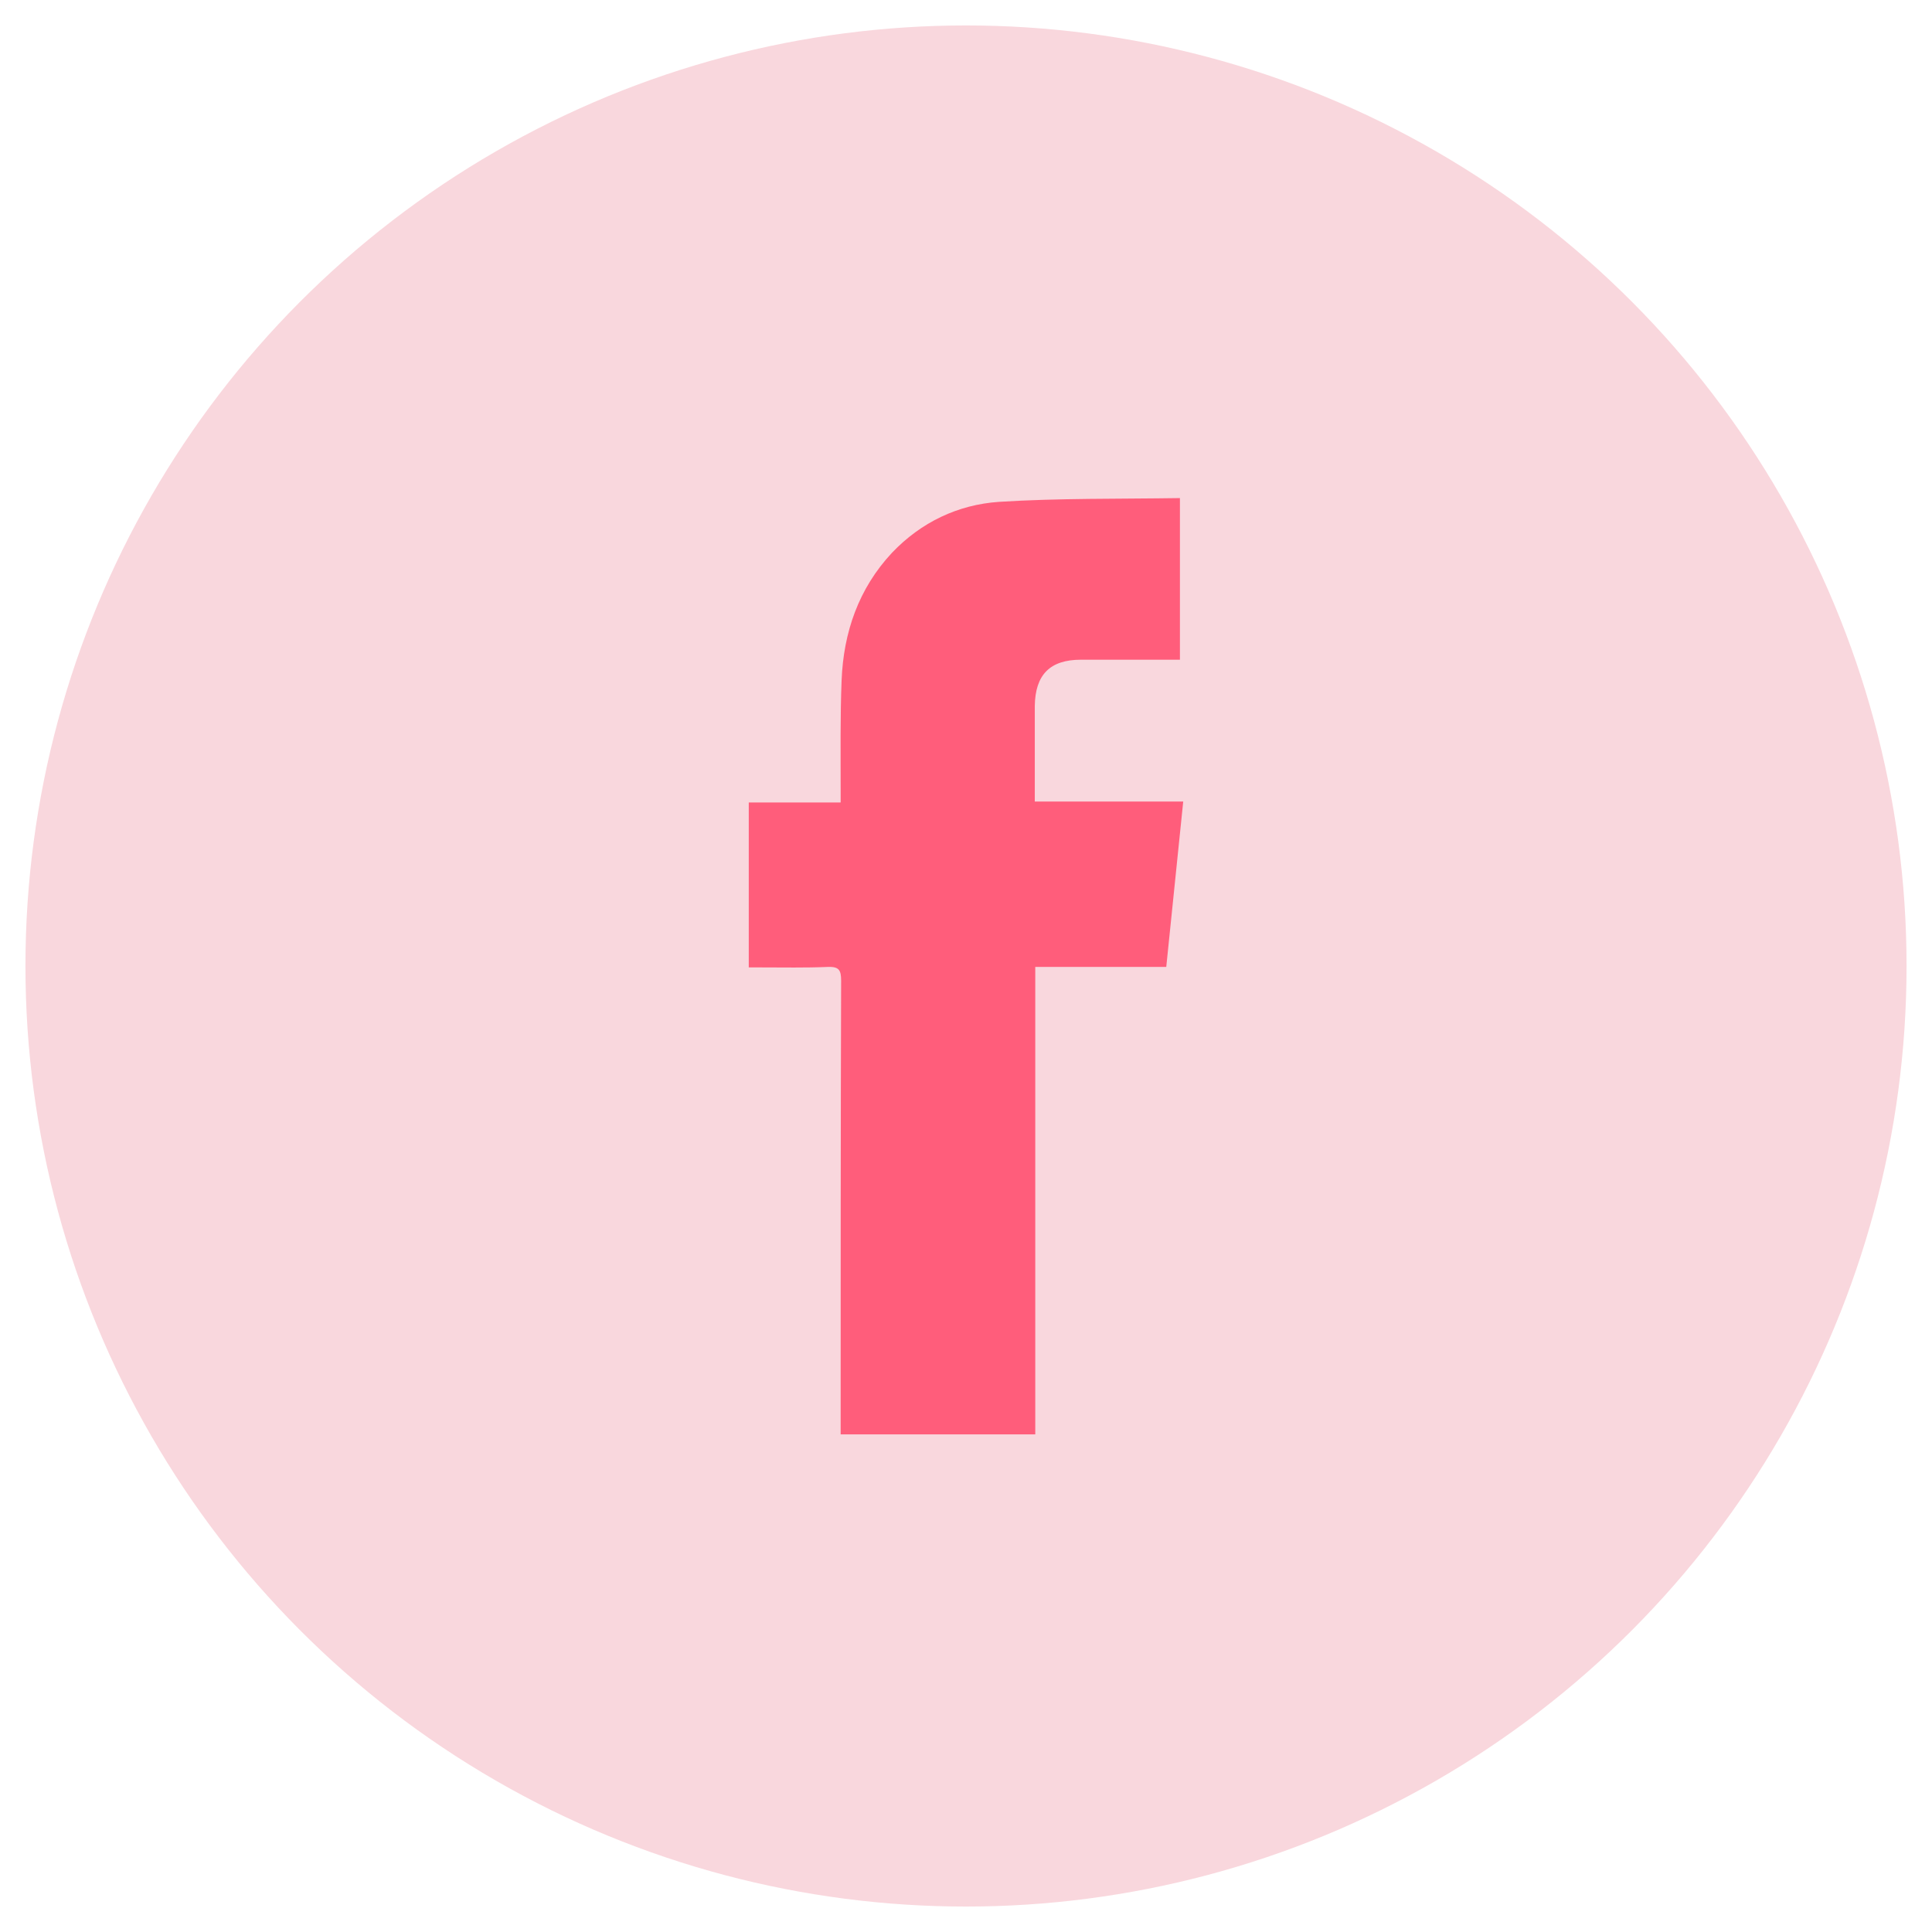
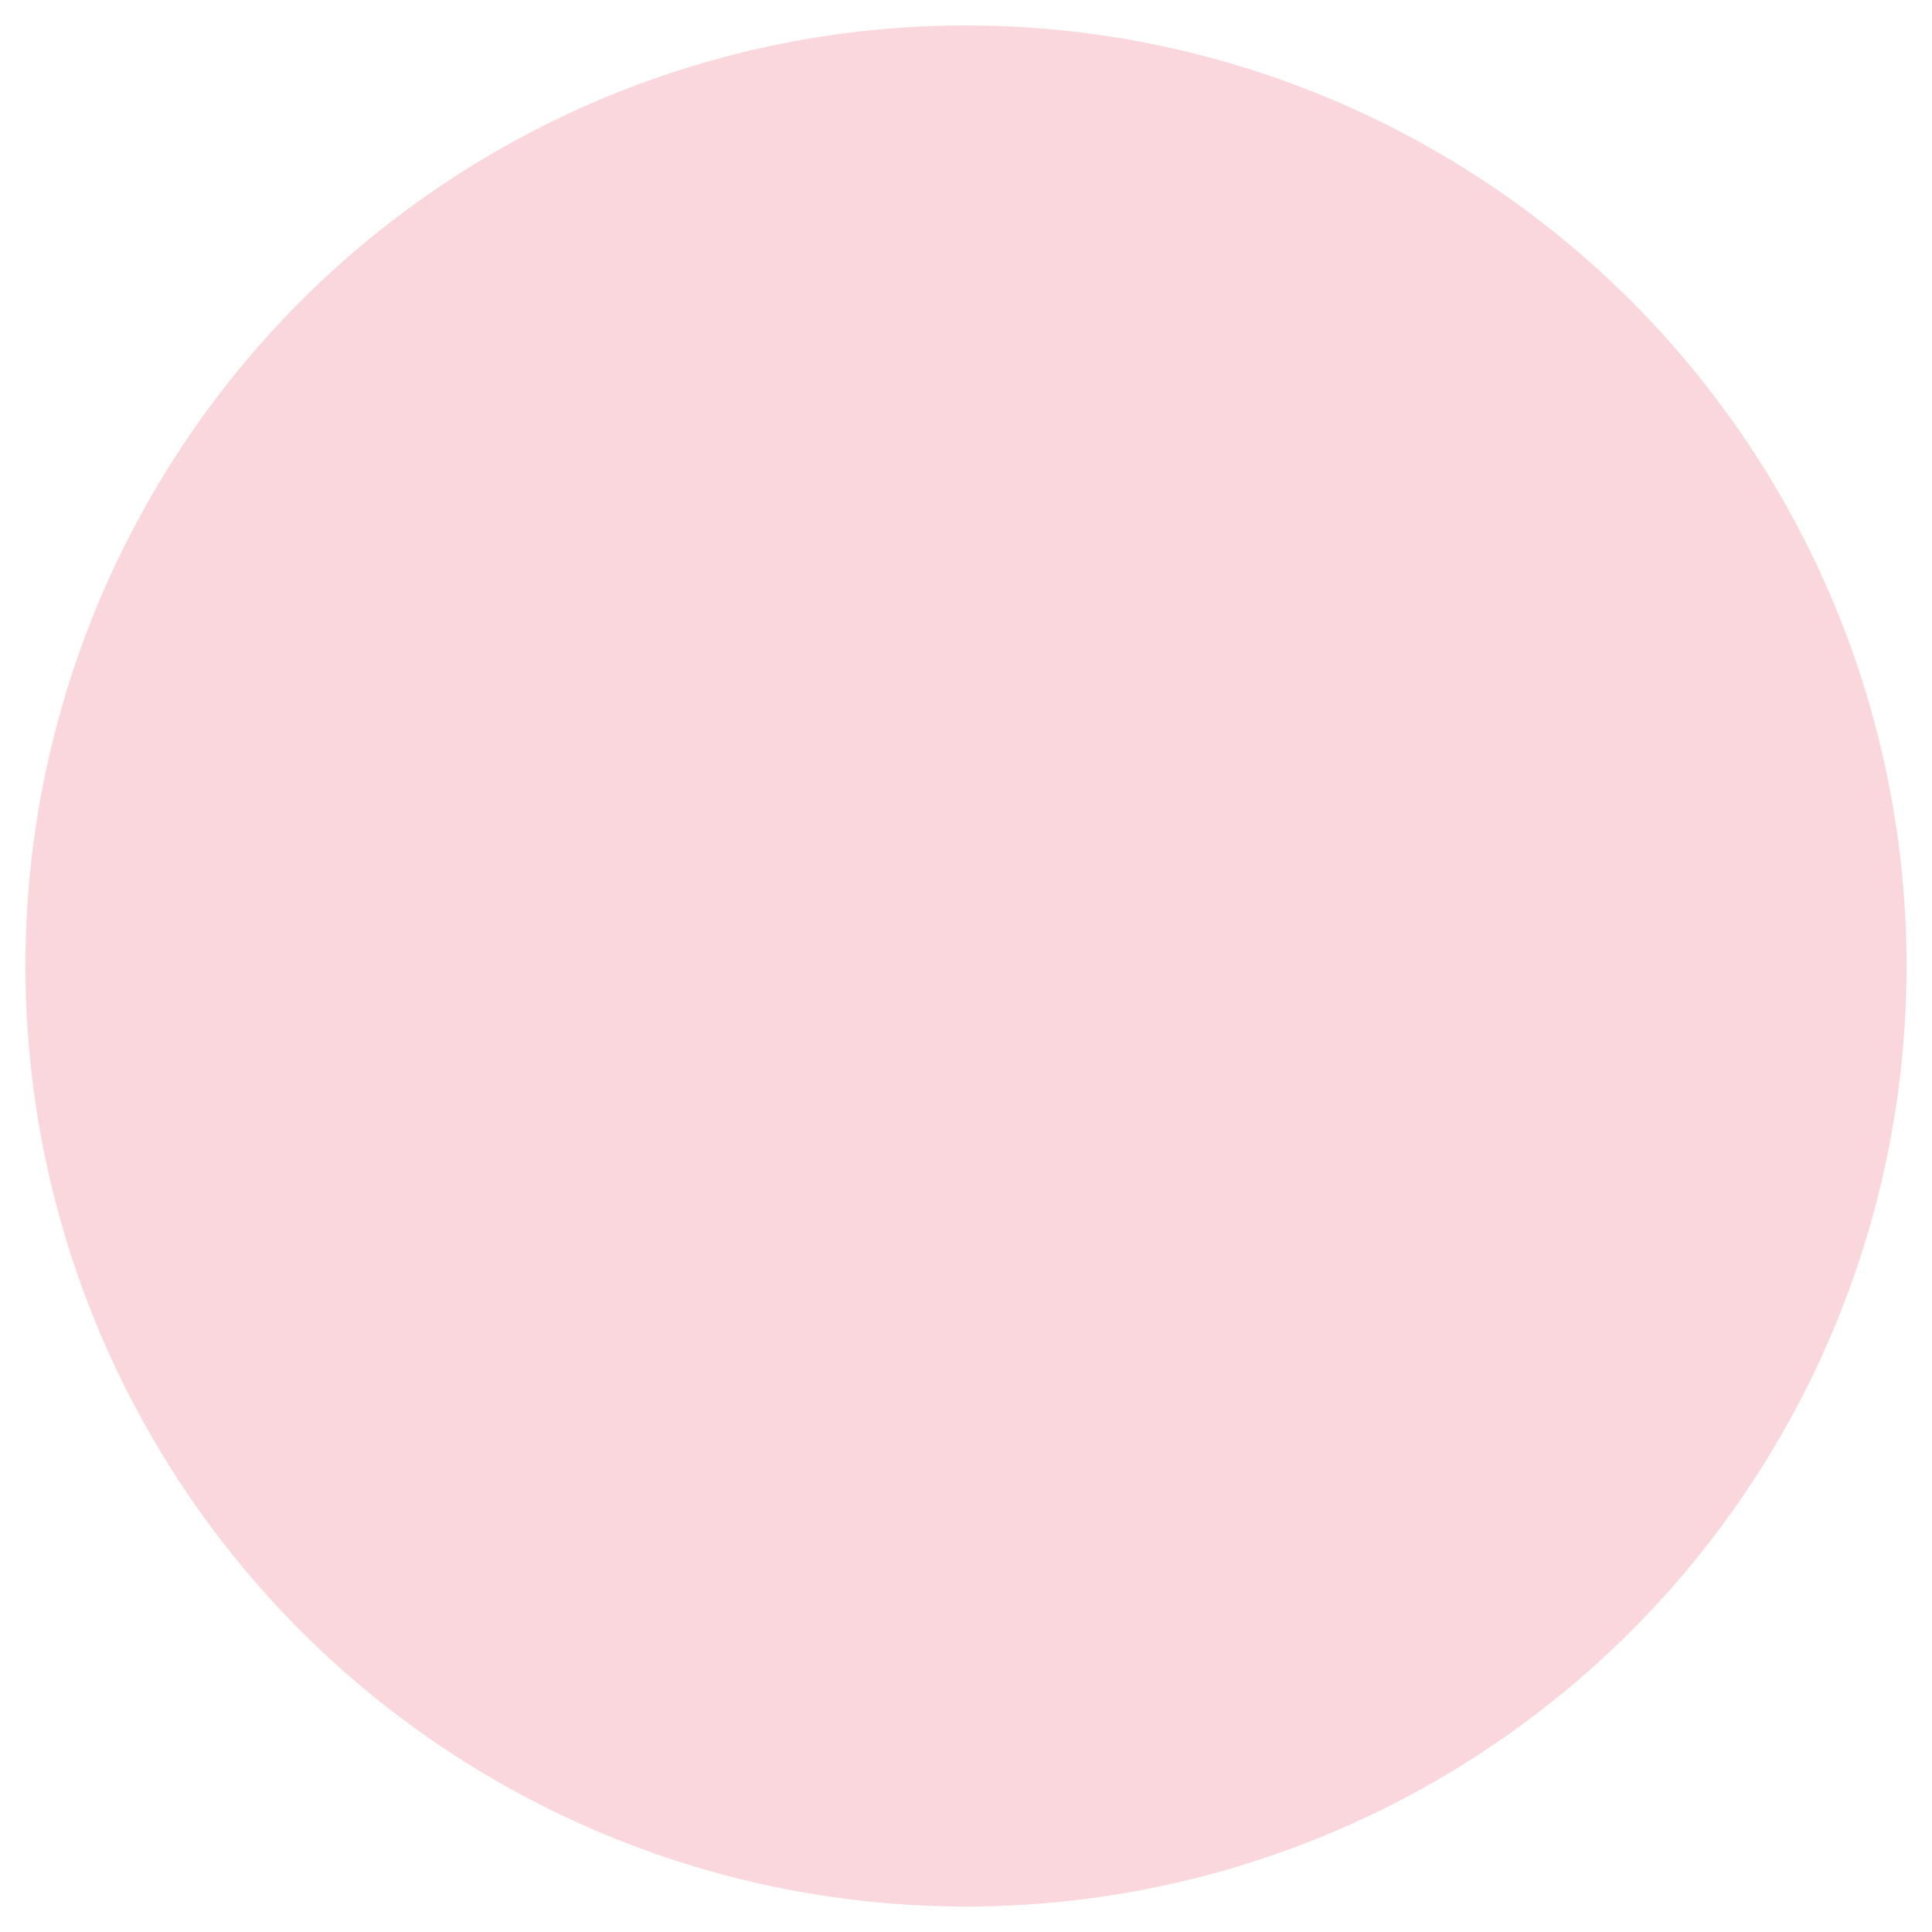
<svg xmlns="http://www.w3.org/2000/svg" version="1.1" id="Layer_1" x="0px" y="0px" viewBox="0 0 41 41" style="enable-background:new 0 0 41 41;" xml:space="preserve">
  <style type="text/css">
	.st0{fill:#F9D7DD;}
	.st1{fill:#FF5D7B;}
</style>
  <circle class="st0" cx="20.5" cy="20.5" r="19.96" />
-   <path class="st1" d="M21.97,30.44c-1.39,0-2.75,0-4.13,0c0-0.11,0-0.2,0-0.3c0-3.11,0-6.22,0.01-9.33c0-0.23-0.05-0.3-0.29-0.29  c-0.47,0.02-0.94,0.01-1.41,0.01c-0.08,0-0.16,0-0.26,0c0-1.18,0-2.33,0-3.5c0.65,0,1.28,0,1.95,0c0-0.11,0-0.2,0-0.29  c0-0.77-0.01-1.53,0.02-2.3c0.04-1.02,0.36-1.95,1.07-2.71c0.62-0.65,1.4-1.02,2.27-1.08c1.27-0.08,2.54-0.06,3.84-0.08  c0,1.16,0,2.28,0,3.43c-0.07,0-0.15,0-0.23,0c-0.62,0-1.24,0-1.87,0c-0.66,0-0.97,0.32-0.98,0.98c0,0.67,0,1.33,0,2.03  c1.05,0,2.08,0,3.15,0c-0.12,1.18-0.24,2.33-0.36,3.51c-0.93,0-1.84,0-2.78,0C21.97,23.83,21.97,27.12,21.97,30.44z" />
</svg>